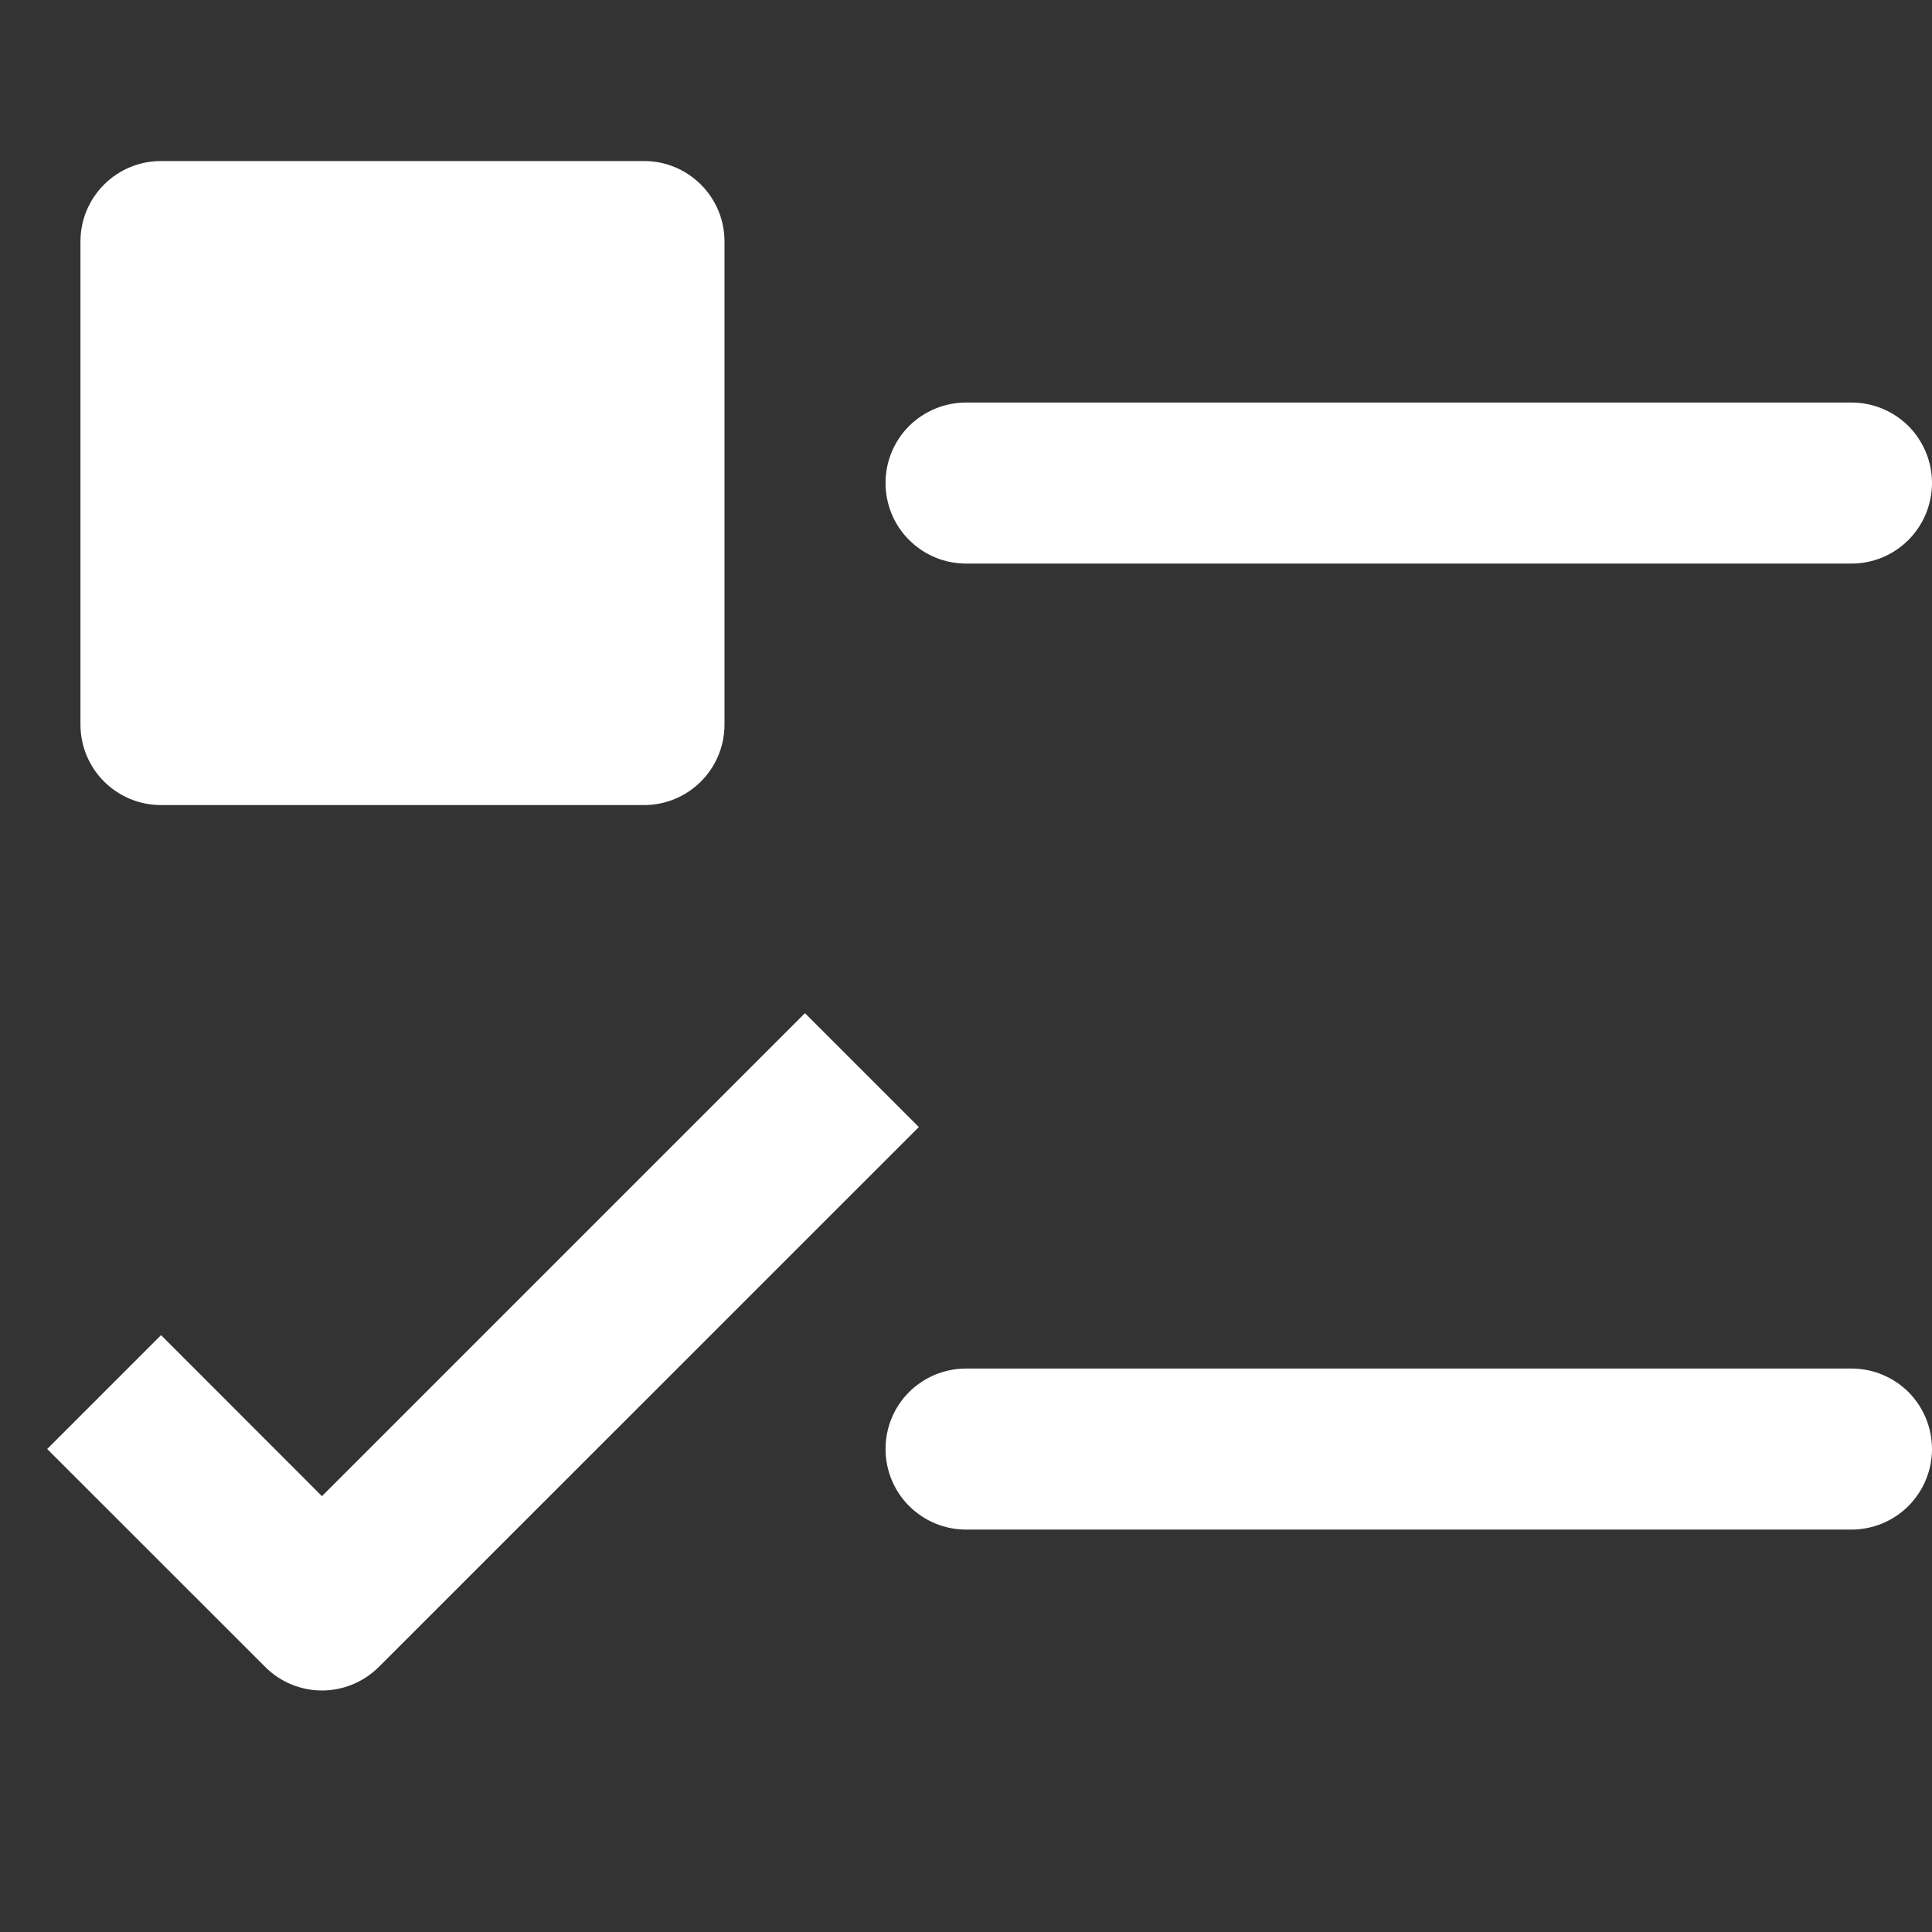
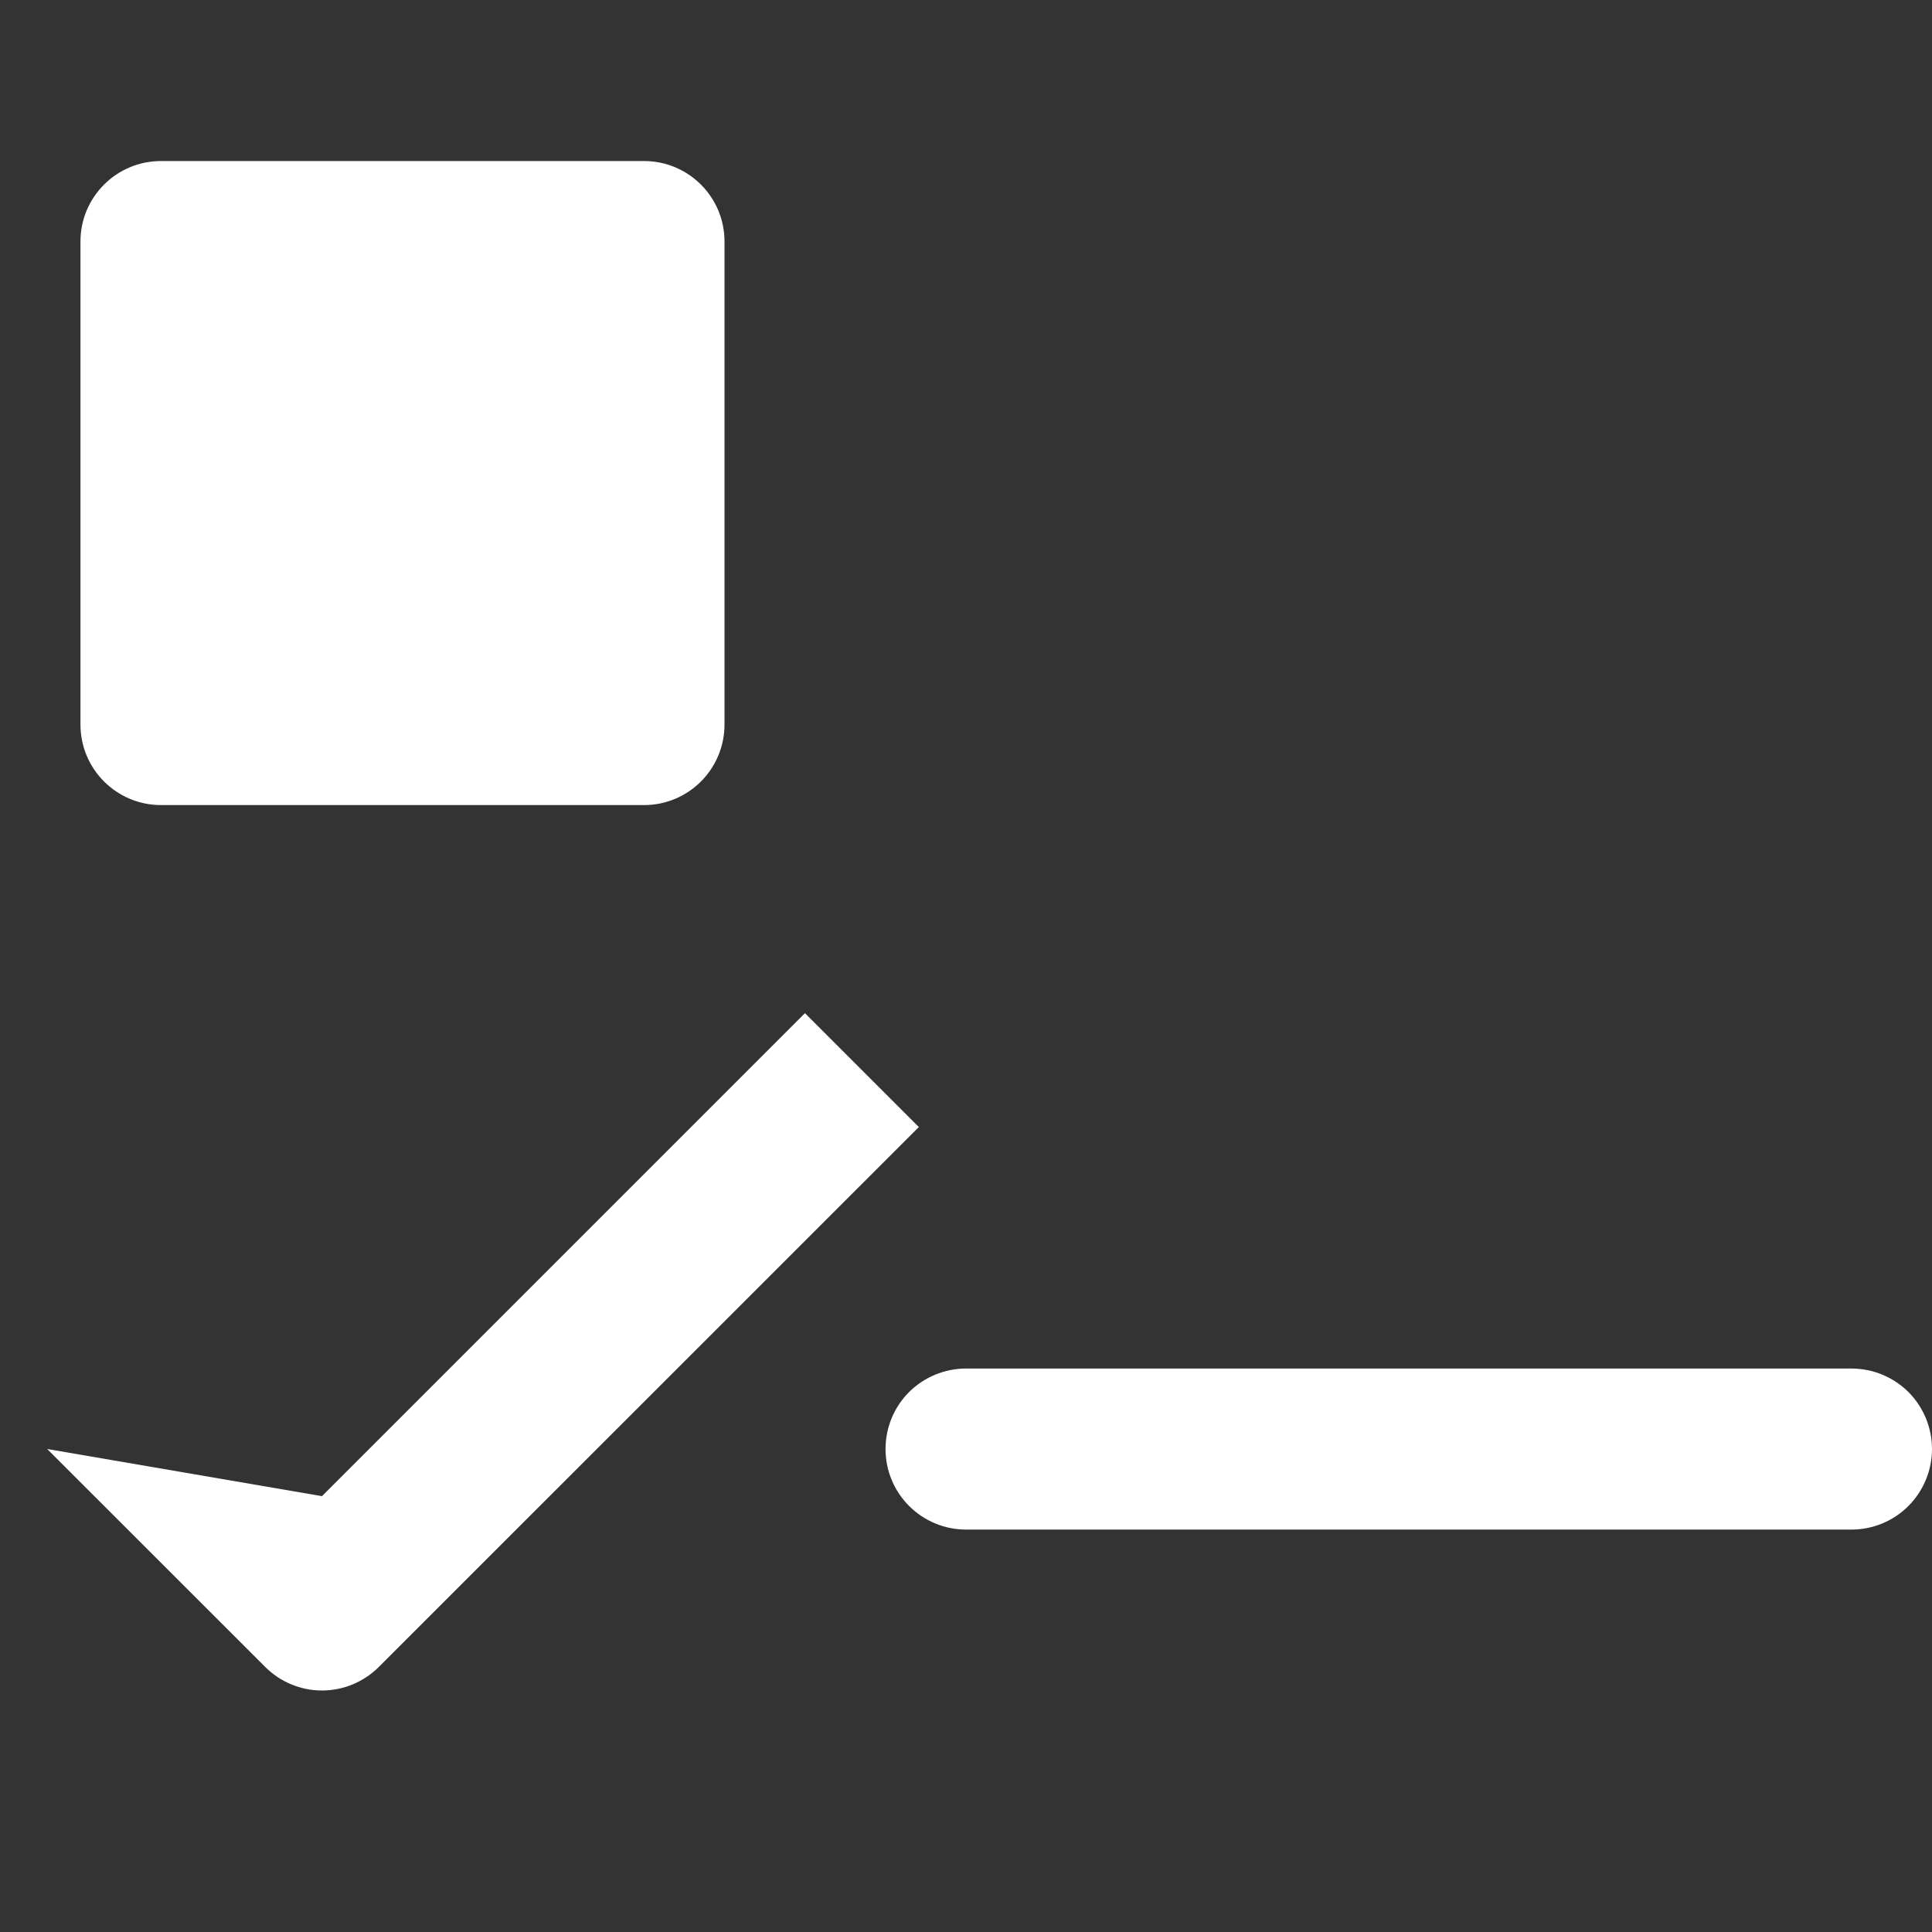
<svg xmlns="http://www.w3.org/2000/svg" width="17" height="17" viewBox="0 0 17 17" fill="none">
  <rect x="0" y="0" width="17" height="17" fill="#333333" stroke="none" />
  <g clip-path="url(#clip0)">
-     <path d="M16.292 3.542H8.5C8.312 3.542 8.132 3.617 7.999 3.749C7.866 3.882 7.792 4.062 7.792 4.25C7.792 4.438 7.866 4.618 7.999 4.751C8.132 4.884 8.312 4.959 8.5 4.959H16.292C16.48 4.959 16.66 4.884 16.793 4.751C16.925 4.618 17 4.438 17 4.25C17 4.062 16.925 3.882 16.793 3.749C16.66 3.617 16.48 3.542 16.292 3.542Z" fill="#fff" />
    <path d="M5.667 1.417H1.417C1.025 1.417 0.708 1.734 0.708 2.125V6.375C0.708 6.767 1.025 7.084 1.417 7.084H5.667C6.058 7.084 6.375 6.767 6.375 6.375V2.125C6.375 1.734 6.058 1.417 5.667 1.417Z" fill="#fff" />
    <path d="M16.292 12.042H8.5C8.312 12.042 8.132 12.117 7.999 12.249C7.866 12.382 7.792 12.562 7.792 12.75C7.792 12.938 7.866 13.118 7.999 13.251C8.132 13.384 8.312 13.459 8.5 13.459H16.292C16.48 13.459 16.66 13.384 16.793 13.251C16.925 13.118 17 12.938 17 12.75C17 12.562 16.925 12.382 16.793 12.249C16.66 12.117 16.48 12.042 16.292 12.042Z" fill="#fff" />
-     <path d="M7.083 8.915L2.833 13.165L1.417 11.748L0.415 12.75L2.333 14.667C2.465 14.8 2.646 14.875 2.833 14.875C3.021 14.875 3.201 14.8 3.334 14.667L8.085 9.917L7.083 8.915Z" fill="#fff" />
+     <path d="M7.083 8.915L2.833 13.165L0.415 12.75L2.333 14.667C2.465 14.8 2.646 14.875 2.833 14.875C3.021 14.875 3.201 14.8 3.334 14.667L8.085 9.917L7.083 8.915Z" fill="#fff" />
  </g>
  <defs>
    <clipPath id="clip0">
      <rect width="17" height="17" fill="white" />
    </clipPath>
  </defs>
</svg>